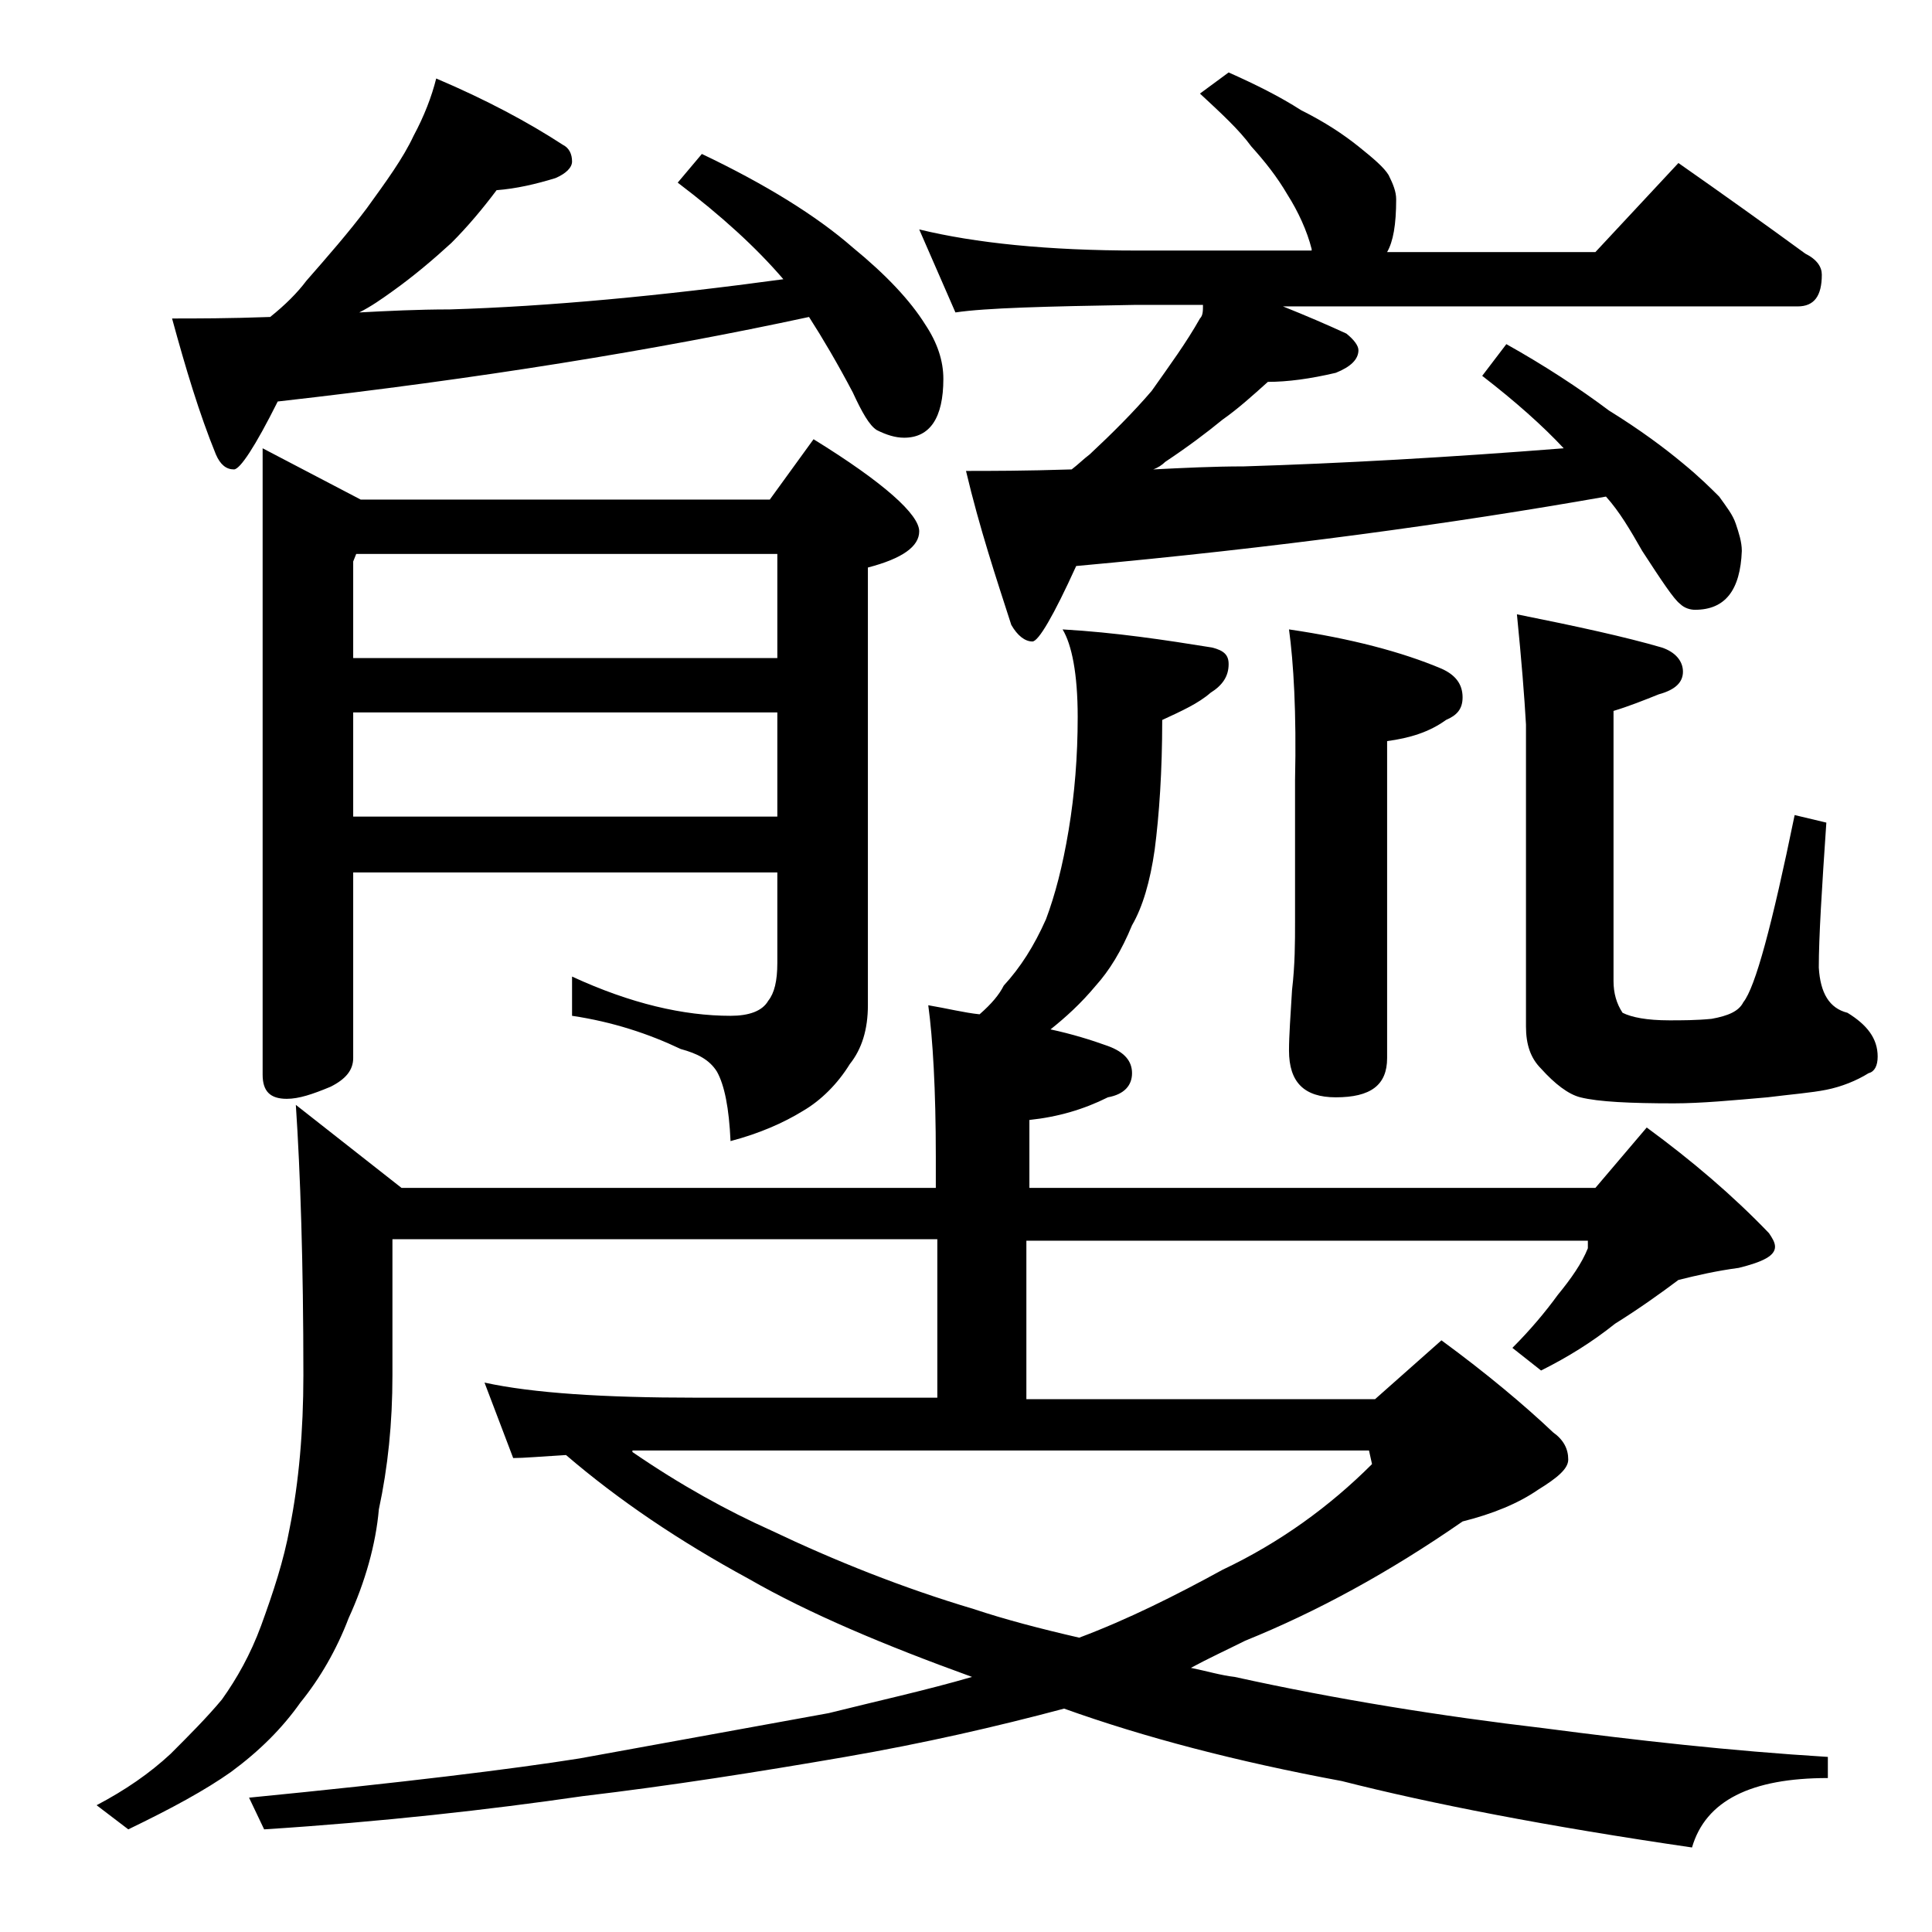
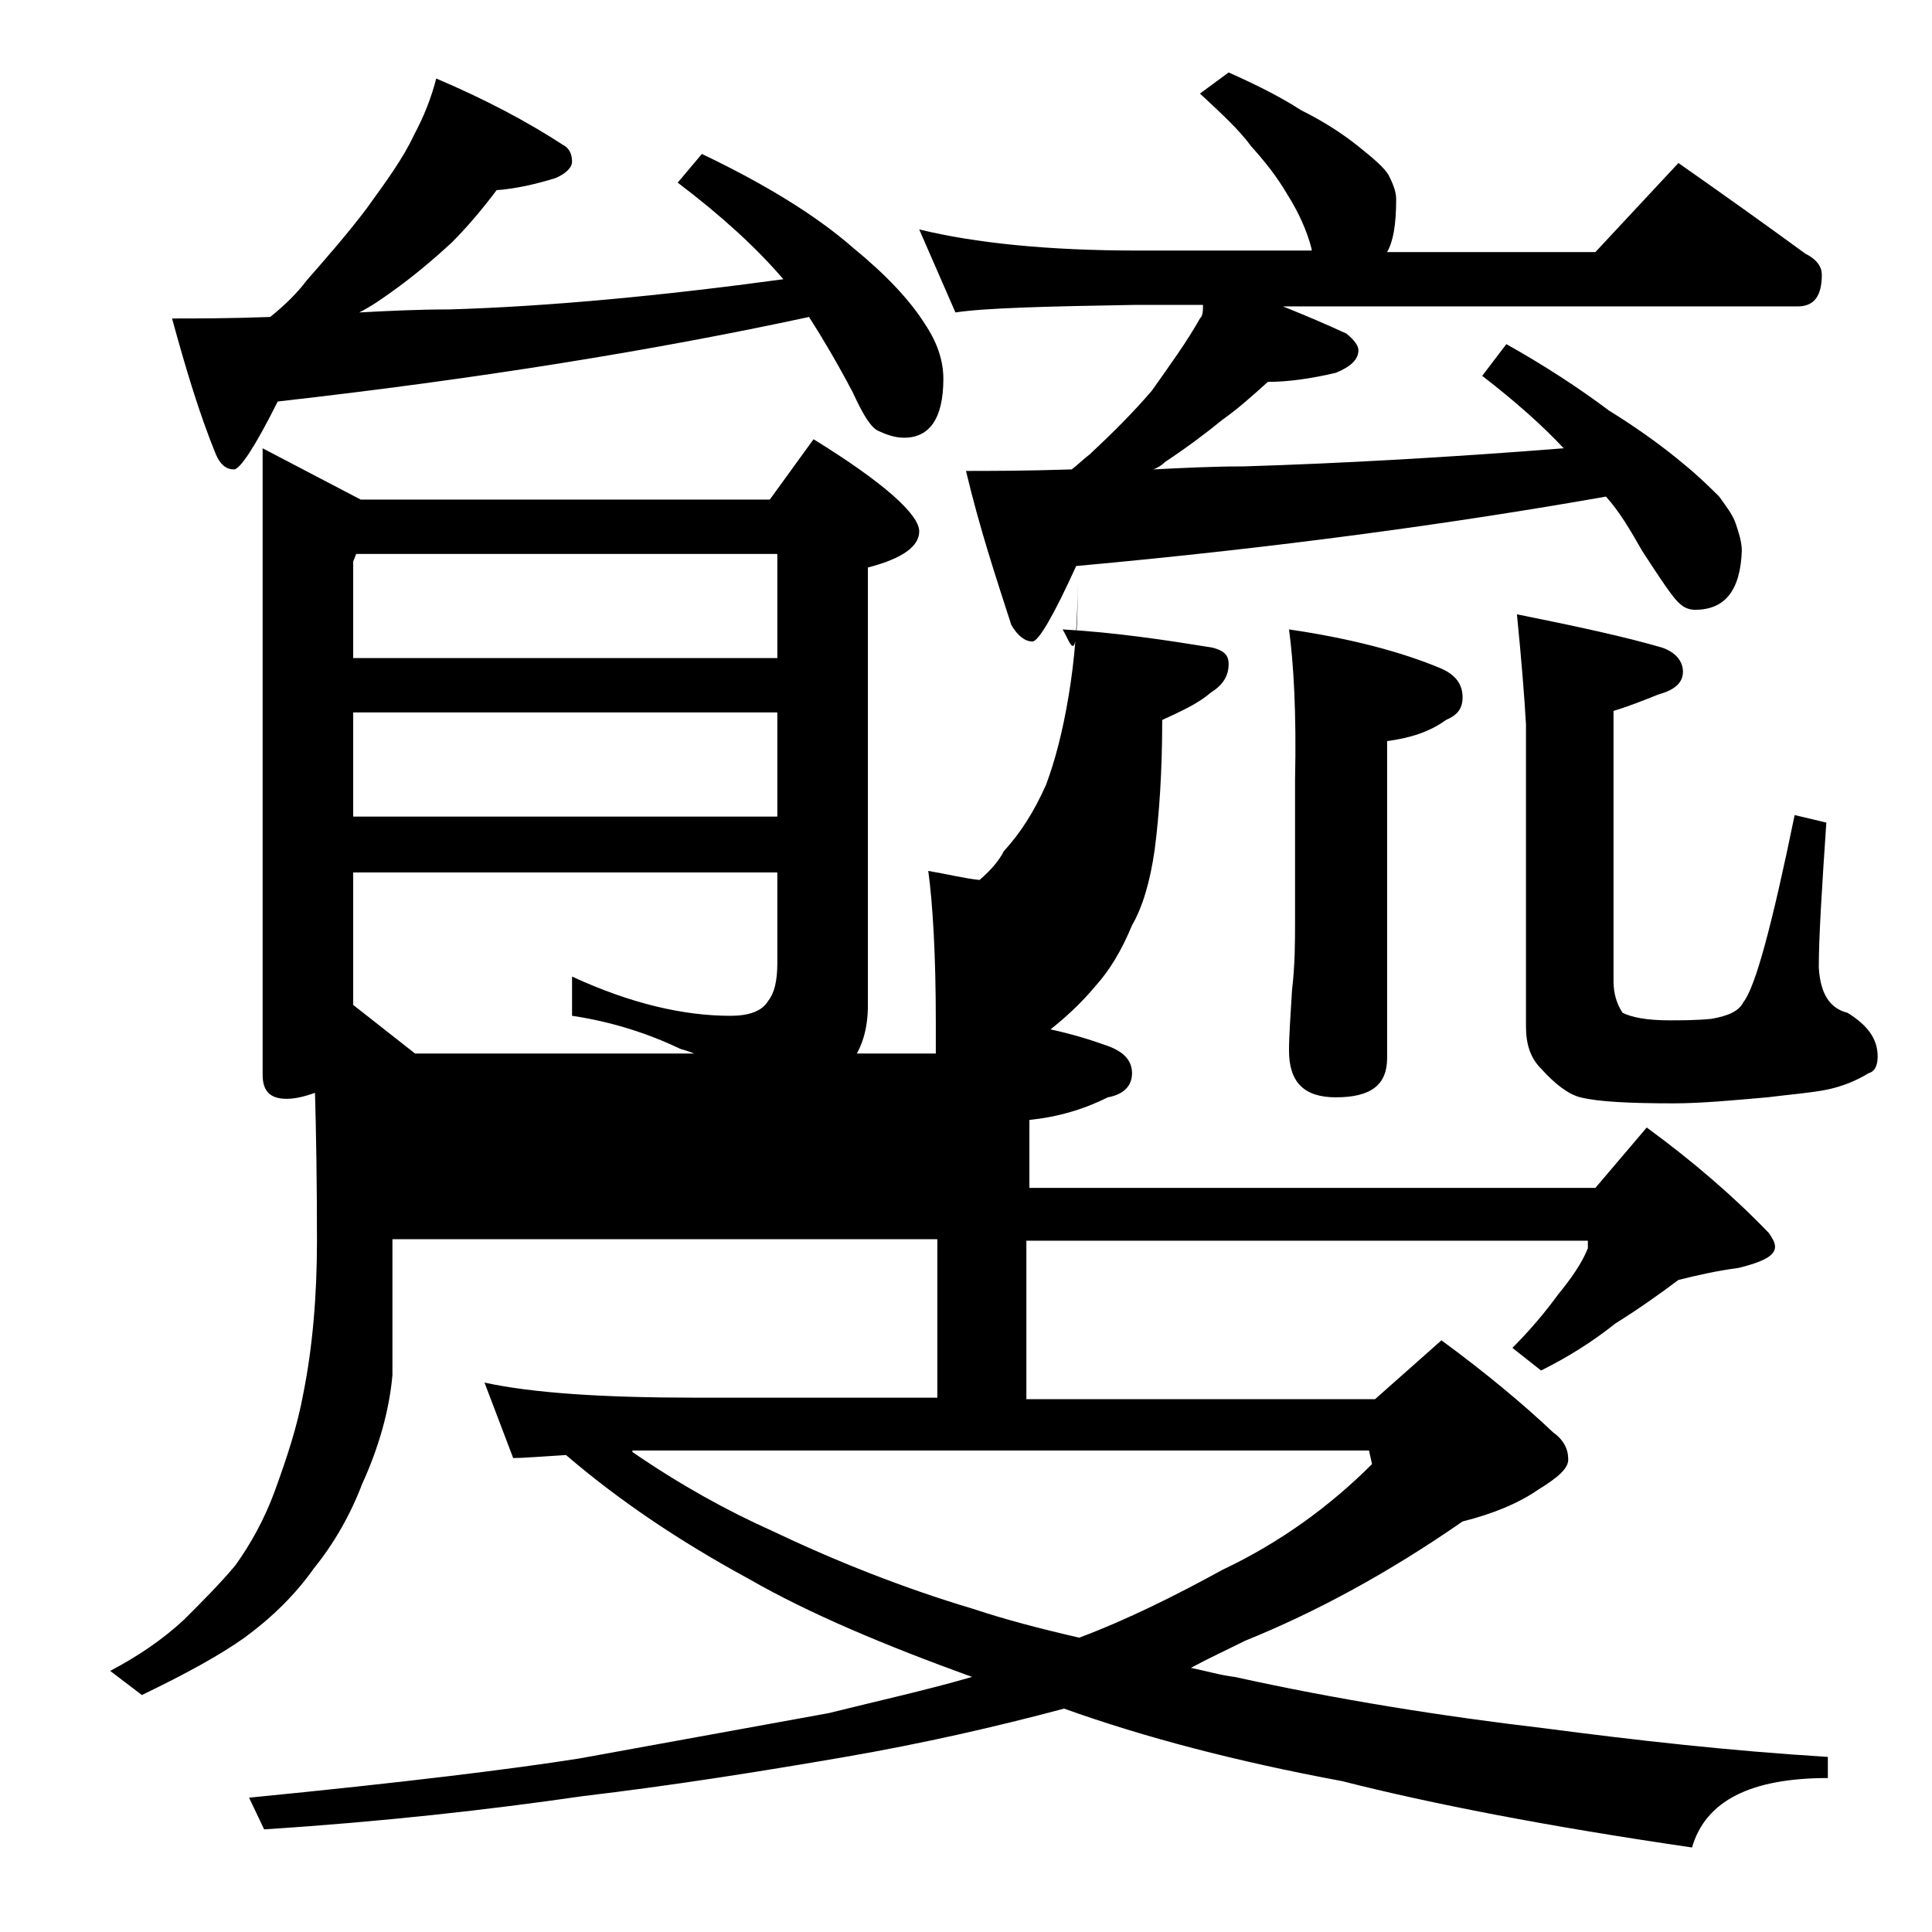
<svg xmlns="http://www.w3.org/2000/svg" version="1.1" id="Layer_1" x="0px" y="0px" viewBox="0 0 128 128" enable-background="new 0 0 128 128" xml:space="preserve">
-   <path d="M70.4,41.7c3.5,0.2,6.8,0.7,9.9,1.2c0.8,0.2,1.1,0.5,1.1,1.1c0,0.8-0.4,1.4-1.2,1.9c-0.8,0.7-1.9,1.2-3.2,1.8  c0,3.4-0.2,6.3-0.5,8.6c-0.3,2.1-0.8,3.8-1.5,5c-0.7,1.7-1.5,3-2.4,4c-1,1.2-2,2.1-3,2.9c1.4,0.3,2.7,0.7,3.8,1.1  c1.1,0.4,1.6,1,1.6,1.8c0,0.8-0.5,1.4-1.6,1.6c-1.6,0.8-3.3,1.3-5.2,1.5v4.5h37.5l3.4-4c3,2.2,5.7,4.5,8.1,7  c0.2,0.3,0.4,0.6,0.4,0.9c0,0.6-0.8,1-2.4,1.4c-1.5,0.2-2.8,0.5-4,0.8c-1.2,0.9-2.6,1.9-4.2,2.9c-1.5,1.2-3.1,2.2-4.9,3.1l-1.9-1.5  c1.2-1.2,2.2-2.4,3-3.5c0.9-1.1,1.6-2.1,2-3.1v-0.5H68v10.5h23.1l4.4-3.9c3,2.2,5.5,4.3,7.4,6.1c0.7,0.5,1,1.1,1,1.8  c0,0.6-0.7,1.2-2,2c-1.3,0.9-3,1.6-5,2.1c-4.9,3.4-9.7,6-14.4,7.9c-1.2,0.6-2.5,1.2-3.6,1.8c1,0.2,2,0.5,2.9,0.6  c6.8,1.5,13.7,2.6,20.5,3.4c6.1,0.8,12.3,1.5,18.8,1.9v1.4c-5.1,0-8.1,1.5-9,4.6c-9.6-1.4-17.3-2.9-23.2-4.4  c-7-1.3-13.1-2.9-18.4-4.8c-4.5,1.2-9.3,2.3-14.5,3.2c-5.8,1-11.5,1.9-17.4,2.6c-6.2,0.9-13.3,1.7-21.1,2.2l-1-2.1  c10.2-1,17.5-1.9,21.9-2.6c4.4-0.8,9.9-1.8,16.5-3c3.2-0.8,6.4-1.5,9.5-2.4c-5.8-2.1-10.8-4.2-14.8-6.5c-4.6-2.5-8.6-5.2-12.1-8.2  c-1.7,0.1-2.8,0.2-3.5,0.2l-1.9-5c3.2,0.7,7.9,1,14,1h16V82.1H26v9c0,3.2-0.3,6.1-0.9,8.9c-0.2,2.3-0.9,4.8-2,7.2  c-0.8,2.1-1.9,4-3.2,5.6c-1.2,1.7-2.7,3.2-4.6,4.6c-1.7,1.2-3.9,2.4-6.8,3.8l-2.1-1.6c1.9-1,3.5-2.1,4.9-3.4  c1.2-1.2,2.4-2.4,3.4-3.6c1-1.4,1.9-3,2.6-4.9c0.8-2.2,1.5-4.3,1.9-6.5c0.6-3,0.9-6.4,0.9-10.1c0-7.4-0.2-13.4-0.5-17.9l7,5.5H62  v-2.1c0-4.4-0.2-7.8-0.5-10c1.2,0.2,2.4,0.5,3.4,0.6c0.8-0.7,1.3-1.3,1.6-1.9c1.1-1.2,2-2.6,2.8-4.4c0.6-1.6,1.1-3.5,1.5-5.9  c0.4-2.4,0.6-4.9,0.6-7.5C71.4,44.6,71,42.7,70.4,41.7z M28.9,5.2c3.3,1.4,6.1,2.9,8.4,4.4c0.4,0.2,0.6,0.6,0.6,1.1  c0,0.4-0.4,0.8-1.1,1.1c-1.3,0.4-2.6,0.7-3.9,0.8c-0.9,1.2-1.9,2.4-3,3.5c-1.2,1.1-2.5,2.2-3.9,3.2c-0.7,0.5-1.4,1-2.2,1.4  c1.9-0.1,3.9-0.2,6-0.2c6.6-0.2,14-0.9,22.1-2c-1.8-2.1-4.1-4.2-7-6.4l1.6-1.9c4.2,2,7.6,4.1,10,6.2c2.2,1.8,3.8,3.5,4.8,5.1  c0.8,1.2,1.2,2.4,1.2,3.6c0,2.6-0.9,3.9-2.6,3.9c-0.6,0-1.2-0.2-1.8-0.5c-0.5-0.3-1-1.2-1.6-2.5c-1-1.9-2-3.6-2.9-5  c-10.2,2.2-21.9,4.1-35.2,5.6c-1.5,3-2.5,4.5-2.9,4.5c-0.5,0-0.9-0.3-1.2-1c-1.1-2.7-2-5.7-2.9-9c1.6,0,3.8,0,6.5-0.1  c1-0.8,1.8-1.6,2.4-2.4c1.4-1.6,2.8-3.2,4-4.8c1.3-1.8,2.4-3.3,3.1-4.8C28.1,7.7,28.6,6.4,28.9,5.2z M23.4,57.7v12.4  c0,0.8-0.5,1.4-1.5,1.9c-1.2,0.5-2.1,0.8-2.9,0.8c-1.1,0-1.6-0.5-1.6-1.6V29.7l6.5,3.4H51l2.9-4c4.7,2.9,7,5,7,6.1  c0,1-1.1,1.8-3.4,2.4v29c0,1.6-0.4,2.9-1.2,3.9c-0.8,1.3-1.9,2.4-3.1,3.1c-1.3,0.8-2.9,1.5-4.8,2c-0.1-2.2-0.4-3.7-0.9-4.6  c-0.5-0.8-1.3-1.2-2.4-1.5c-2.1-1-4.5-1.8-7.2-2.2v-2.6c3.9,1.8,7.4,2.6,10.5,2.6c1.2,0,2.1-0.3,2.5-1c0.4-0.5,0.6-1.3,0.6-2.5v-6  H23.4z M23.6,36.7l-0.2,0.5v6.4h28.1v-6.9H23.6z M23.4,47.2v6.9h28.1v-6.9H23.4z M41.9,96.2c3.2,2.2,6.3,3.9,9.2,5.2  c4.2,2,8.7,3.8,13.4,5.2c2.1,0.7,4.4,1.3,7,1.9c3.2-1.2,6.4-2.8,9.5-4.5c3.8-1.8,7.1-4.2,9.9-7l-0.2-0.9H41.9z M60.9,15.2  c3.7,0.9,8.5,1.4,14.5,1.4h11.5v-0.1c-0.3-1.2-0.9-2.5-1.6-3.6c-0.7-1.2-1.5-2.2-2.4-3.2c-0.8-1.1-2-2.2-3.4-3.5l1.9-1.4  c1.8,0.8,3.4,1.6,4.8,2.5c1.6,0.8,2.8,1.6,3.8,2.4c1,0.8,1.7,1.4,2,1.9c0.3,0.6,0.5,1.1,0.5,1.6c0,1.7-0.2,2.8-0.6,3.5h13.8l5.5-5.9  c3,2.1,5.8,4.1,8.4,6c0.8,0.4,1.1,0.9,1.1,1.4c0,1.4-0.5,2.1-1.6,2.1H85c1.5,0.6,2.9,1.2,4.2,1.8c0.5,0.4,0.8,0.8,0.8,1.1  c0,0.6-0.5,1.1-1.5,1.5c-1.7,0.4-3.2,0.6-4.5,0.6c-1,0.9-2,1.8-3,2.5c-1.1,0.9-2.3,1.8-3.8,2.8c-0.2,0.2-0.5,0.4-0.8,0.5  c2-0.1,4-0.2,6-0.2c6.5-0.2,13.6-0.6,21.2-1.2c-1.4-1.5-3.2-3.1-5.4-4.8l1.6-2.1c2.5,1.4,4.8,2.9,6.8,4.4c2.1,1.3,3.7,2.5,4.9,3.5  c1.1,0.9,1.9,1.7,2.4,2.2c0.5,0.7,0.9,1.2,1.1,1.8c0.2,0.6,0.4,1.2,0.4,1.8c-0.1,2.6-1.1,3.9-3.1,3.9c-0.3,0-0.7-0.1-1-0.4  c-0.4-0.3-1.2-1.5-2.5-3.5c-0.8-1.4-1.5-2.6-2.4-3.6c-10.2,1.8-21.9,3.4-35.1,4.6c-1.5,3.3-2.5,5-2.9,5c-0.5,0-1-0.4-1.4-1.1  C66,38.3,64.9,35,64,31.2c1.6,0,3.9,0,7-0.1c0.4-0.3,0.8-0.7,1.2-1c1.5-1.4,2.9-2.8,4.1-4.2c1.2-1.7,2.3-3.2,3.2-4.8  c0.2-0.2,0.2-0.5,0.2-0.9h-4.5c-5.9,0.1-9.9,0.2-11.9,0.5L60.9,15.2z M85.4,41.7c4.1,0.6,7.5,1.5,10.1,2.6c0.9,0.4,1.4,1,1.4,1.9  c0,0.8-0.4,1.2-1.1,1.5c-1.1,0.8-2.4,1.2-3.9,1.4v21c0,1.8-1.1,2.6-3.4,2.6c-2.1,0-3.1-1-3.1-3.1c0-1,0.1-2.3,0.2-4  c0.2-1.7,0.2-3.2,0.2-4.5v-9.4C85.9,47.2,85.7,43.9,85.4,41.7z M100.5,40.7c4,0.8,7.2,1.5,9.6,2.2c0.9,0.3,1.4,0.9,1.4,1.6  s-0.5,1.2-1.6,1.5c-1,0.4-2,0.8-3,1.1v17.9c0,0.8,0.2,1.5,0.6,2.1c0.6,0.3,1.6,0.5,3.1,0.5c0.8,0,1.8,0,2.8-0.1  c1.1-0.2,1.8-0.5,2.1-1.1c0.8-1,1.9-5.1,3.4-12.4l2.1,0.5c-0.3,4.4-0.5,7.6-0.5,9.6c0.1,1.7,0.7,2.7,1.9,3c1.3,0.8,2,1.7,2,2.9  c0,0.6-0.2,1-0.6,1.1c-0.8,0.5-1.8,0.9-2.8,1.1c-1,0.2-2.3,0.3-3.9,0.5c-2.3,0.2-4.4,0.4-6.2,0.4c-2.9,0-5-0.1-6.2-0.4  c-0.8-0.2-1.7-0.9-2.6-1.9c-0.7-0.7-1-1.6-1-2.8v-20C101,46.2,100.8,43.7,100.5,40.7z" />
+   <path d="M70.4,41.7c3.5,0.2,6.8,0.7,9.9,1.2c0.8,0.2,1.1,0.5,1.1,1.1c0,0.8-0.4,1.4-1.2,1.9c-0.8,0.7-1.9,1.2-3.2,1.8  c0,3.4-0.2,6.3-0.5,8.6c-0.3,2.1-0.8,3.8-1.5,5c-0.7,1.7-1.5,3-2.4,4c-1,1.2-2,2.1-3,2.9c1.4,0.3,2.7,0.7,3.8,1.1  c1.1,0.4,1.6,1,1.6,1.8c0,0.8-0.5,1.4-1.6,1.6c-1.6,0.8-3.3,1.3-5.2,1.5v4.5h37.5l3.4-4c3,2.2,5.7,4.5,8.1,7  c0.2,0.3,0.4,0.6,0.4,0.9c0,0.6-0.8,1-2.4,1.4c-1.5,0.2-2.8,0.5-4,0.8c-1.2,0.9-2.6,1.9-4.2,2.9c-1.5,1.2-3.1,2.2-4.9,3.1l-1.9-1.5  c1.2-1.2,2.2-2.4,3-3.5c0.9-1.1,1.6-2.1,2-3.1v-0.5H68v10.5h23.1l4.4-3.9c3,2.2,5.5,4.3,7.4,6.1c0.7,0.5,1,1.1,1,1.8  c0,0.6-0.7,1.2-2,2c-1.3,0.9-3,1.6-5,2.1c-4.9,3.4-9.7,6-14.4,7.9c-1.2,0.6-2.5,1.2-3.6,1.8c1,0.2,2,0.5,2.9,0.6  c6.8,1.5,13.7,2.6,20.5,3.4c6.1,0.8,12.3,1.5,18.8,1.9v1.4c-5.1,0-8.1,1.5-9,4.6c-9.6-1.4-17.3-2.9-23.2-4.4  c-7-1.3-13.1-2.9-18.4-4.8c-4.5,1.2-9.3,2.3-14.5,3.2c-5.8,1-11.5,1.9-17.4,2.6c-6.2,0.9-13.3,1.7-21.1,2.2l-1-2.1  c10.2-1,17.5-1.9,21.9-2.6c4.4-0.8,9.9-1.8,16.5-3c3.2-0.8,6.4-1.5,9.5-2.4c-5.8-2.1-10.8-4.2-14.8-6.5c-4.6-2.5-8.6-5.2-12.1-8.2  c-1.7,0.1-2.8,0.2-3.5,0.2l-1.9-5c3.2,0.7,7.9,1,14,1h16V82.1H26v9c-0.2,2.3-0.9,4.8-2,7.2  c-0.8,2.1-1.9,4-3.2,5.6c-1.2,1.7-2.7,3.2-4.6,4.6c-1.7,1.2-3.9,2.4-6.8,3.8l-2.1-1.6c1.9-1,3.5-2.1,4.9-3.4  c1.2-1.2,2.4-2.4,3.4-3.6c1-1.4,1.9-3,2.6-4.9c0.8-2.2,1.5-4.3,1.9-6.5c0.6-3,0.9-6.4,0.9-10.1c0-7.4-0.2-13.4-0.5-17.9l7,5.5H62  v-2.1c0-4.4-0.2-7.8-0.5-10c1.2,0.2,2.4,0.5,3.4,0.6c0.8-0.7,1.3-1.3,1.6-1.9c1.1-1.2,2-2.6,2.8-4.4c0.6-1.6,1.1-3.5,1.5-5.9  c0.4-2.4,0.6-4.9,0.6-7.5C71.4,44.6,71,42.7,70.4,41.7z M28.9,5.2c3.3,1.4,6.1,2.9,8.4,4.4c0.4,0.2,0.6,0.6,0.6,1.1  c0,0.4-0.4,0.8-1.1,1.1c-1.3,0.4-2.6,0.7-3.9,0.8c-0.9,1.2-1.9,2.4-3,3.5c-1.2,1.1-2.5,2.2-3.9,3.2c-0.7,0.5-1.4,1-2.2,1.4  c1.9-0.1,3.9-0.2,6-0.2c6.6-0.2,14-0.9,22.1-2c-1.8-2.1-4.1-4.2-7-6.4l1.6-1.9c4.2,2,7.6,4.1,10,6.2c2.2,1.8,3.8,3.5,4.8,5.1  c0.8,1.2,1.2,2.4,1.2,3.6c0,2.6-0.9,3.9-2.6,3.9c-0.6,0-1.2-0.2-1.8-0.5c-0.5-0.3-1-1.2-1.6-2.5c-1-1.9-2-3.6-2.9-5  c-10.2,2.2-21.9,4.1-35.2,5.6c-1.5,3-2.5,4.5-2.9,4.5c-0.5,0-0.9-0.3-1.2-1c-1.1-2.7-2-5.7-2.9-9c1.6,0,3.8,0,6.5-0.1  c1-0.8,1.8-1.6,2.4-2.4c1.4-1.6,2.8-3.2,4-4.8c1.3-1.8,2.4-3.3,3.1-4.8C28.1,7.7,28.6,6.4,28.9,5.2z M23.4,57.7v12.4  c0,0.8-0.5,1.4-1.5,1.9c-1.2,0.5-2.1,0.8-2.9,0.8c-1.1,0-1.6-0.5-1.6-1.6V29.7l6.5,3.4H51l2.9-4c4.7,2.9,7,5,7,6.1  c0,1-1.1,1.8-3.4,2.4v29c0,1.6-0.4,2.9-1.2,3.9c-0.8,1.3-1.9,2.4-3.1,3.1c-1.3,0.8-2.9,1.5-4.8,2c-0.1-2.2-0.4-3.7-0.9-4.6  c-0.5-0.8-1.3-1.2-2.4-1.5c-2.1-1-4.5-1.8-7.2-2.2v-2.6c3.9,1.8,7.4,2.6,10.5,2.6c1.2,0,2.1-0.3,2.5-1c0.4-0.5,0.6-1.3,0.6-2.5v-6  H23.4z M23.6,36.7l-0.2,0.5v6.4h28.1v-6.9H23.6z M23.4,47.2v6.9h28.1v-6.9H23.4z M41.9,96.2c3.2,2.2,6.3,3.9,9.2,5.2  c4.2,2,8.7,3.8,13.4,5.2c2.1,0.7,4.4,1.3,7,1.9c3.2-1.2,6.4-2.8,9.5-4.5c3.8-1.8,7.1-4.2,9.9-7l-0.2-0.9H41.9z M60.9,15.2  c3.7,0.9,8.5,1.4,14.5,1.4h11.5v-0.1c-0.3-1.2-0.9-2.5-1.6-3.6c-0.7-1.2-1.5-2.2-2.4-3.2c-0.8-1.1-2-2.2-3.4-3.5l1.9-1.4  c1.8,0.8,3.4,1.6,4.8,2.5c1.6,0.8,2.8,1.6,3.8,2.4c1,0.8,1.7,1.4,2,1.9c0.3,0.6,0.5,1.1,0.5,1.6c0,1.7-0.2,2.8-0.6,3.5h13.8l5.5-5.9  c3,2.1,5.8,4.1,8.4,6c0.8,0.4,1.1,0.9,1.1,1.4c0,1.4-0.5,2.1-1.6,2.1H85c1.5,0.6,2.9,1.2,4.2,1.8c0.5,0.4,0.8,0.8,0.8,1.1  c0,0.6-0.5,1.1-1.5,1.5c-1.7,0.4-3.2,0.6-4.5,0.6c-1,0.9-2,1.8-3,2.5c-1.1,0.9-2.3,1.8-3.8,2.8c-0.2,0.2-0.5,0.4-0.8,0.5  c2-0.1,4-0.2,6-0.2c6.5-0.2,13.6-0.6,21.2-1.2c-1.4-1.5-3.2-3.1-5.4-4.8l1.6-2.1c2.5,1.4,4.8,2.9,6.8,4.4c2.1,1.3,3.7,2.5,4.9,3.5  c1.1,0.9,1.9,1.7,2.4,2.2c0.5,0.7,0.9,1.2,1.1,1.8c0.2,0.6,0.4,1.2,0.4,1.8c-0.1,2.6-1.1,3.9-3.1,3.9c-0.3,0-0.7-0.1-1-0.4  c-0.4-0.3-1.2-1.5-2.5-3.5c-0.8-1.4-1.5-2.6-2.4-3.6c-10.2,1.8-21.9,3.4-35.1,4.6c-1.5,3.3-2.5,5-2.9,5c-0.5,0-1-0.4-1.4-1.1  C66,38.3,64.9,35,64,31.2c1.6,0,3.9,0,7-0.1c0.4-0.3,0.8-0.7,1.2-1c1.5-1.4,2.9-2.8,4.1-4.2c1.2-1.7,2.3-3.2,3.2-4.8  c0.2-0.2,0.2-0.5,0.2-0.9h-4.5c-5.9,0.1-9.9,0.2-11.9,0.5L60.9,15.2z M85.4,41.7c4.1,0.6,7.5,1.5,10.1,2.6c0.9,0.4,1.4,1,1.4,1.9  c0,0.8-0.4,1.2-1.1,1.5c-1.1,0.8-2.4,1.2-3.9,1.4v21c0,1.8-1.1,2.6-3.4,2.6c-2.1,0-3.1-1-3.1-3.1c0-1,0.1-2.3,0.2-4  c0.2-1.7,0.2-3.2,0.2-4.5v-9.4C85.9,47.2,85.7,43.9,85.4,41.7z M100.5,40.7c4,0.8,7.2,1.5,9.6,2.2c0.9,0.3,1.4,0.9,1.4,1.6  s-0.5,1.2-1.6,1.5c-1,0.4-2,0.8-3,1.1v17.9c0,0.8,0.2,1.5,0.6,2.1c0.6,0.3,1.6,0.5,3.1,0.5c0.8,0,1.8,0,2.8-0.1  c1.1-0.2,1.8-0.5,2.1-1.1c0.8-1,1.9-5.1,3.4-12.4l2.1,0.5c-0.3,4.4-0.5,7.6-0.5,9.6c0.1,1.7,0.7,2.7,1.9,3c1.3,0.8,2,1.7,2,2.9  c0,0.6-0.2,1-0.6,1.1c-0.8,0.5-1.8,0.9-2.8,1.1c-1,0.2-2.3,0.3-3.9,0.5c-2.3,0.2-4.4,0.4-6.2,0.4c-2.9,0-5-0.1-6.2-0.4  c-0.8-0.2-1.7-0.9-2.6-1.9c-0.7-0.7-1-1.6-1-2.8v-20C101,46.2,100.8,43.7,100.5,40.7z" />
</svg>